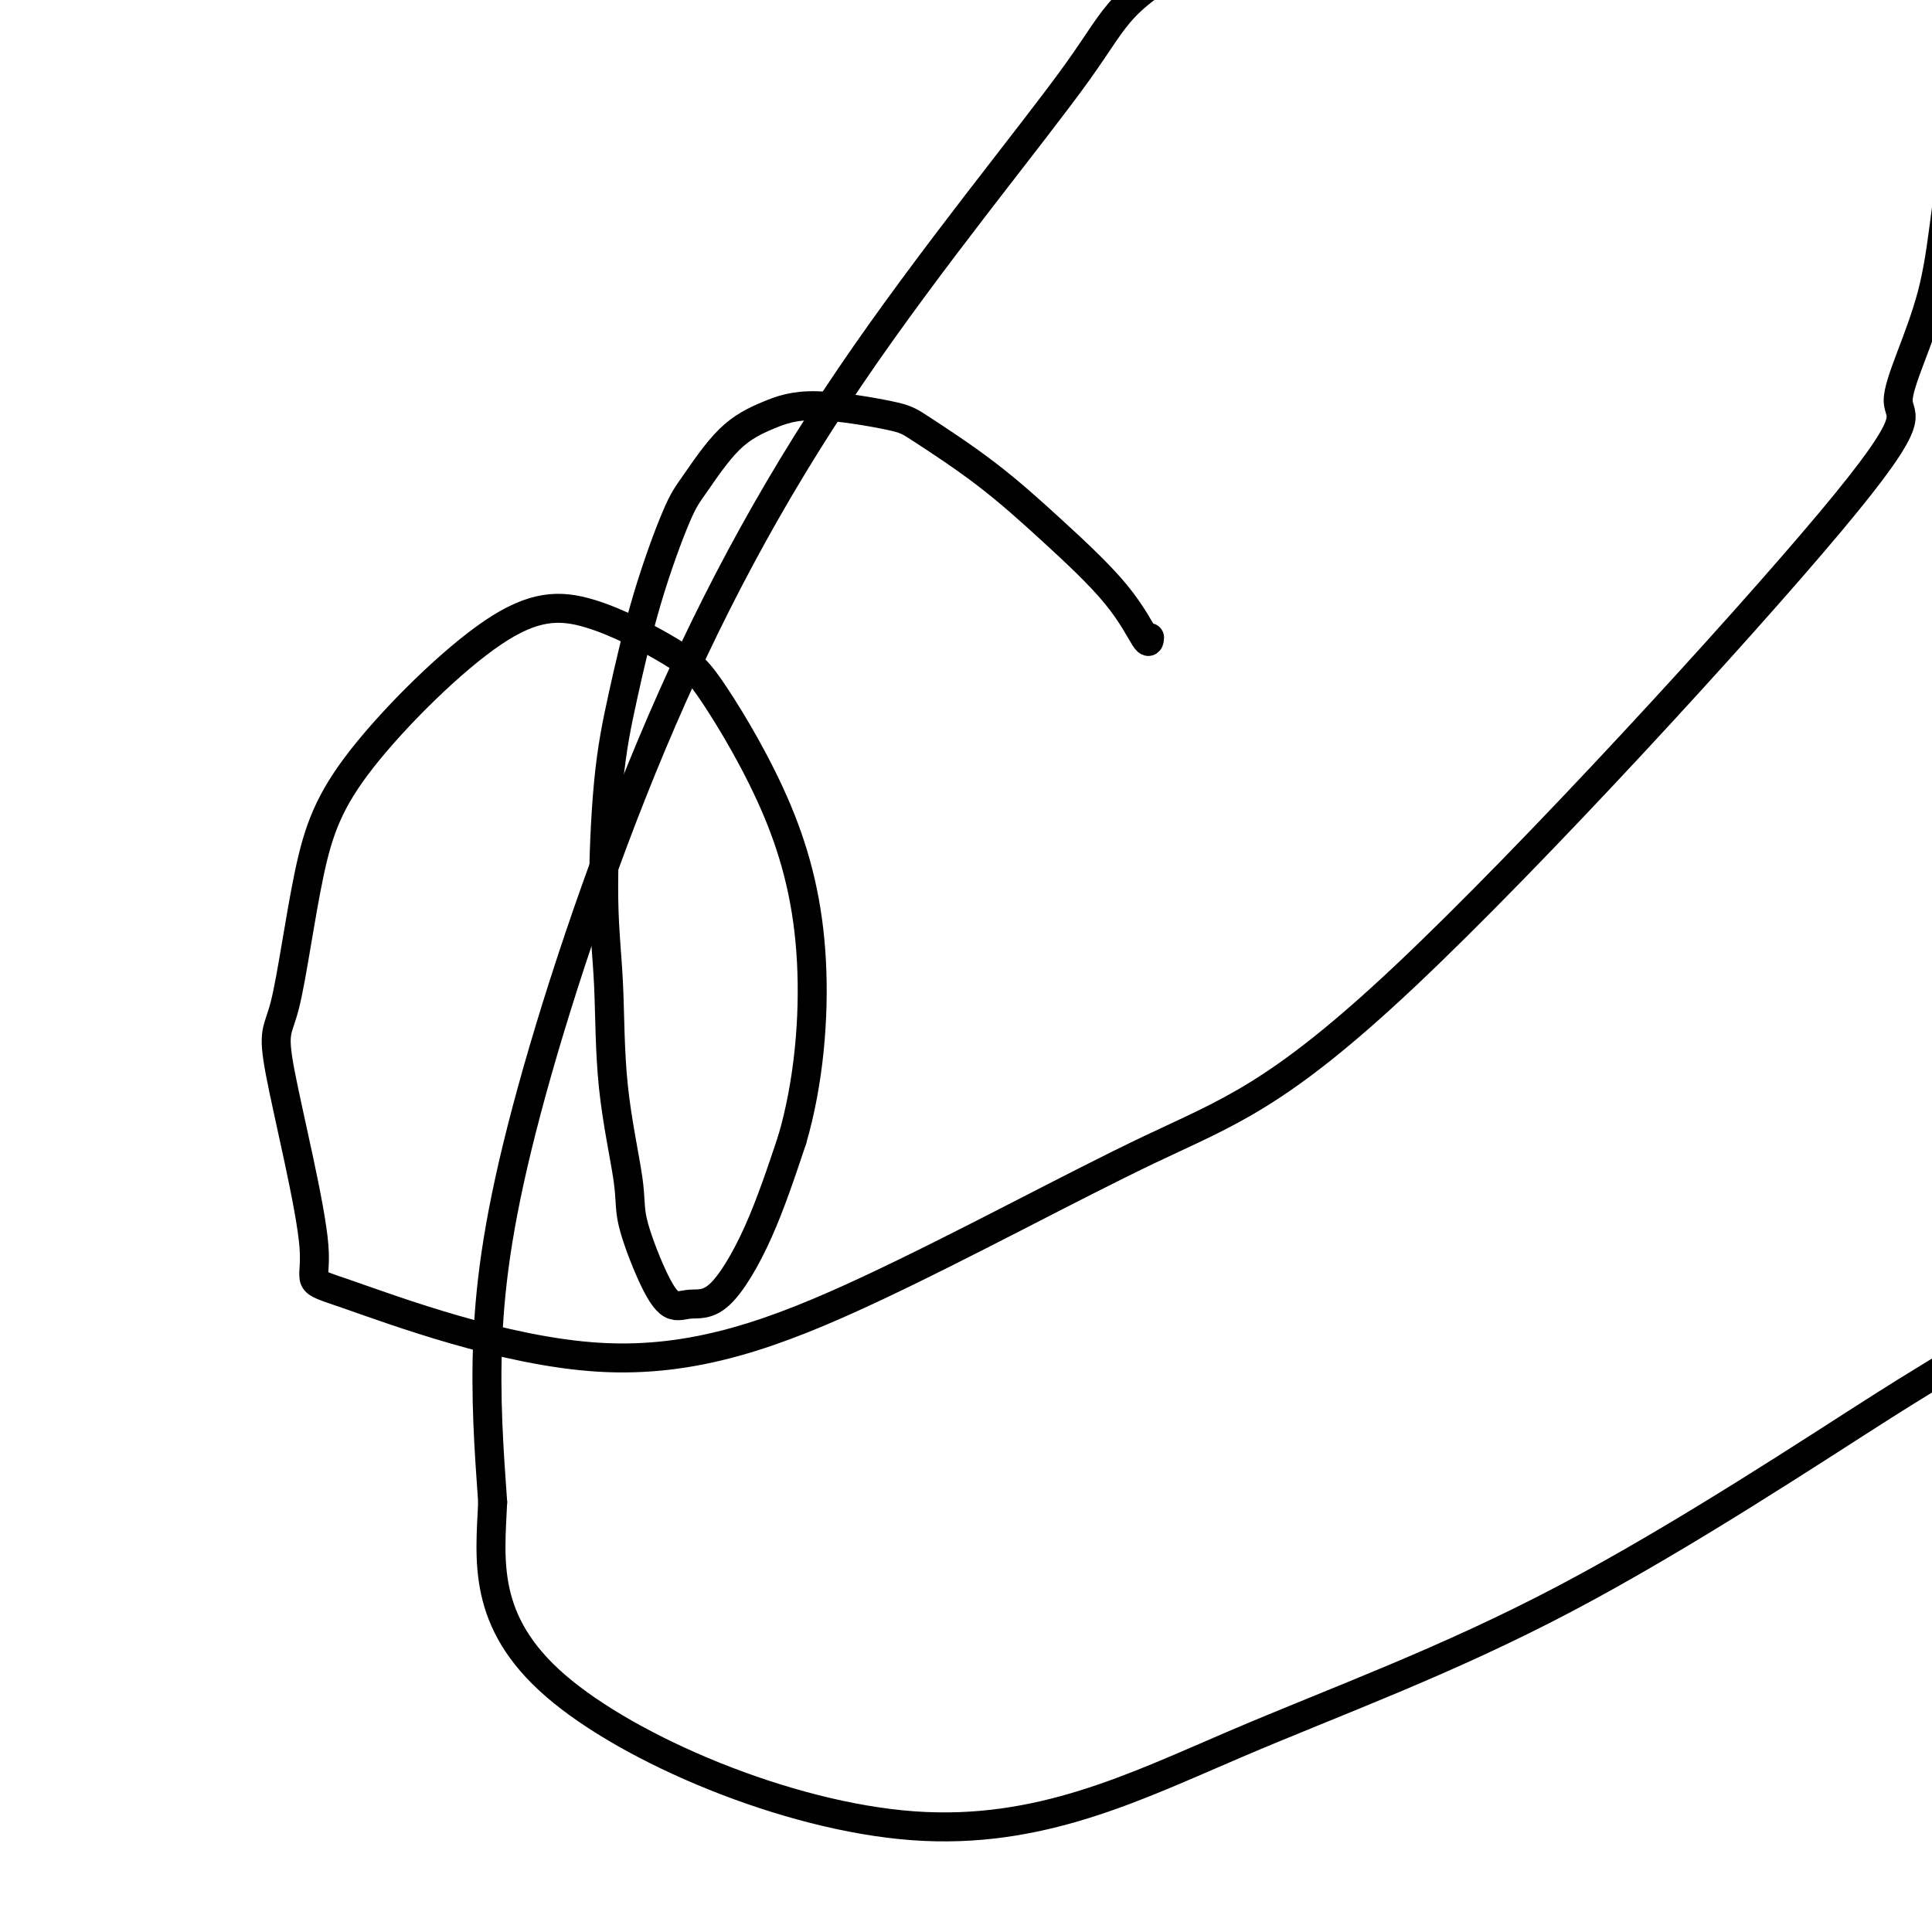
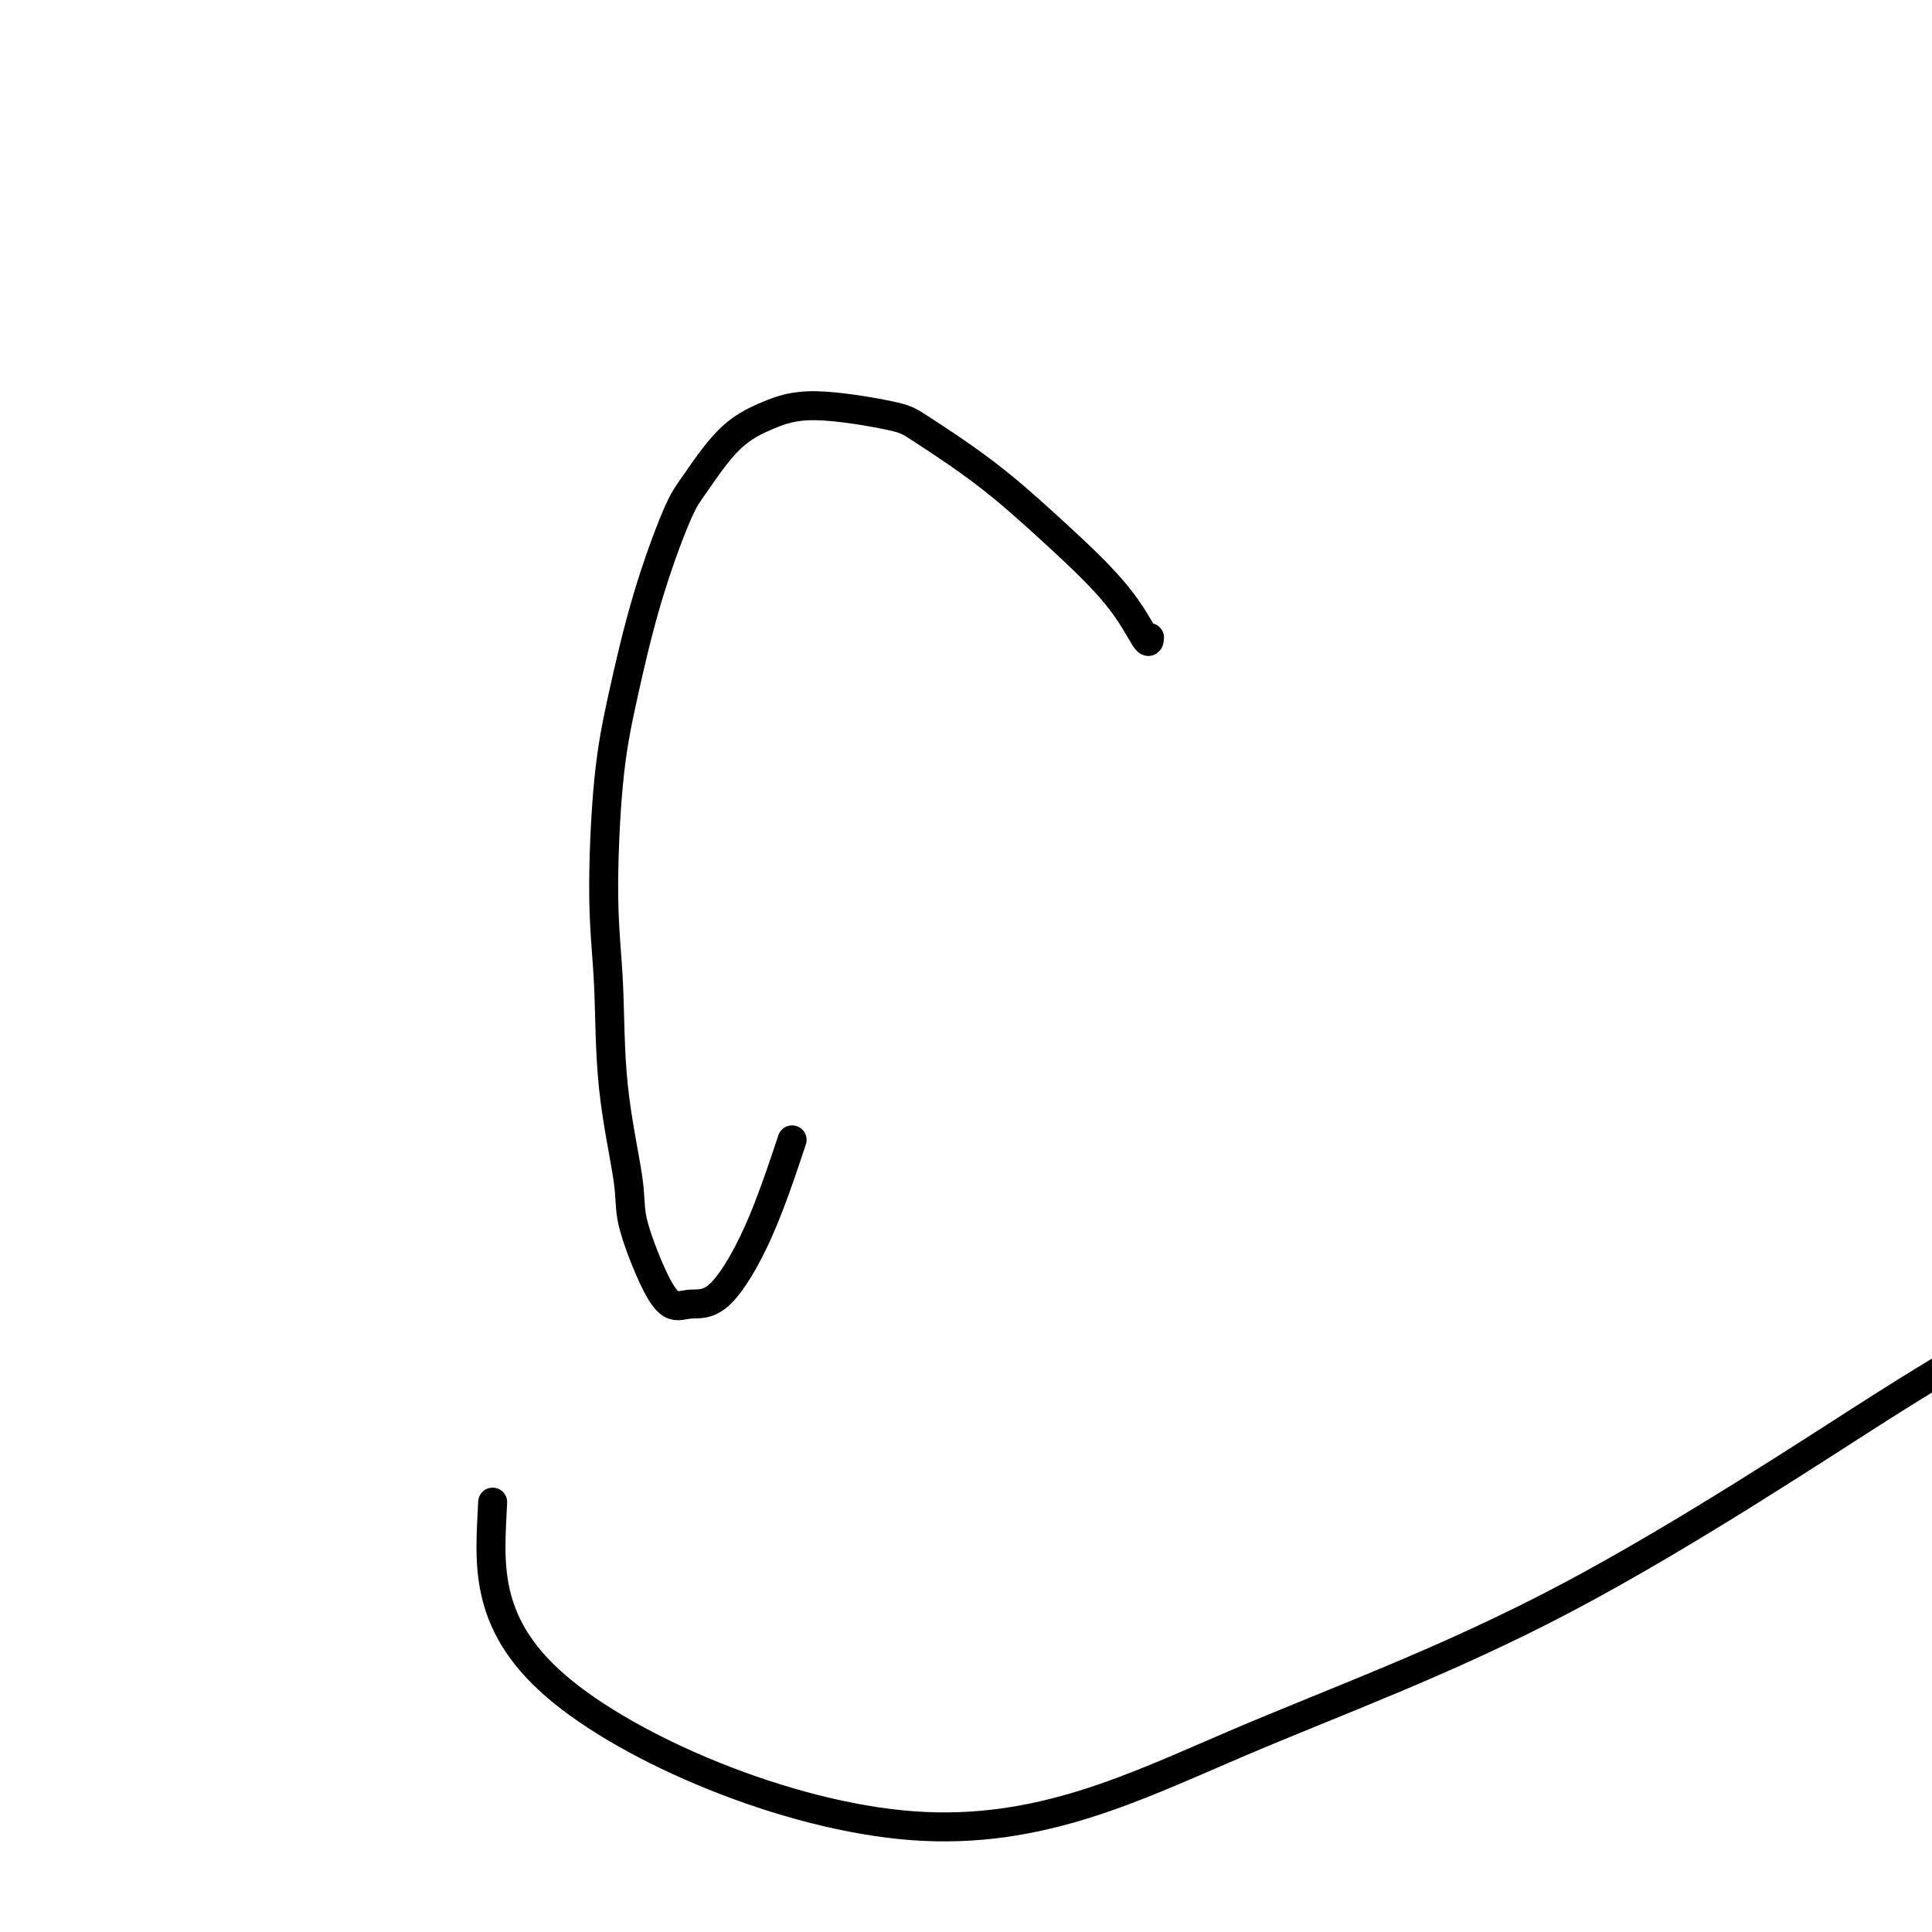
<svg xmlns="http://www.w3.org/2000/svg" viewBox="0 0 400 400" version="1.1">
  <g fill="none" stroke="#000000" stroke-width="6" stroke-linecap="round" stroke-linejoin="round">
    <path d="M238,132c-0.050,0.704 -0.100,1.408 -1,0c-0.900,-1.408 -2.650,-4.929 -6,-9c-3.350,-4.071 -8.301,-8.693 -13,-13c-4.699,-4.307 -9.146,-8.298 -14,-12c-4.854,-3.702 -10.116,-7.114 -13,-9c-2.884,-1.886 -3.392,-2.244 -7,-3c-3.608,-0.756 -10.318,-1.909 -15,-2c-4.682,-0.091 -7.336,0.881 -10,2c-2.664,1.119 -5.339,2.386 -8,5c-2.661,2.614 -5.308,6.575 -7,9c-1.692,2.425 -2.430,3.314 -4,7c-1.570,3.686 -3.972,10.169 -6,17c-2.028,6.831 -3.681,14.010 -5,20c-1.319,5.990 -2.304,10.790 -3,18c-0.696,7.210 -1.104,16.831 -1,24c0.104,7.169 0.719,11.886 1,18c0.281,6.114 0.227,13.625 1,21c0.773,7.375 2.372,14.613 3,19c0.628,4.387 0.286,5.923 1,9c0.714,3.077 2.485,7.694 4,11c1.515,3.306 2.773,5.300 4,6c1.227,0.700 2.422,0.105 4,0c1.578,-0.105 3.540,0.279 6,-2c2.460,-2.279 5.417,-7.223 8,-13c2.583,-5.777 4.791,-12.389 7,-19" />
-     <path d="M164,236c3.464,-11.809 4.622,-25.333 4,-37c-0.622,-11.667 -3.026,-21.479 -7,-31c-3.974,-9.521 -9.520,-18.751 -13,-24c-3.480,-5.249 -4.895,-6.517 -9,-9c-4.105,-2.483 -10.902,-6.181 -17,-8c-6.098,-1.819 -11.499,-1.760 -20,4c-8.501,5.760 -20.104,17.221 -27,26c-6.896,8.779 -9.085,14.877 -11,24c-1.915,9.123 -3.555,21.271 -5,27c-1.445,5.729 -2.696,5.038 -1,14c1.696,8.962 6.338,27.577 7,36c0.662,8.423 -2.657,6.654 7,10c9.657,3.346 32.291,11.808 52,13c19.709,1.192 36.492,-4.888 56,-14c19.508,-9.112 41.742,-21.258 58,-29c16.258,-7.742 26.541,-11.079 53,-36c26.459,-24.921 69.093,-71.426 88,-94c18.907,-22.574 14.085,-21.215 14,-25c-0.085,-3.785 4.567,-12.712 7,-22c2.433,-9.288 2.649,-18.936 5,-30c2.351,-11.064 6.838,-23.544 -2,-39c-8.838,-15.456 -31.000,-33.887 -41,-44c-10.000,-10.113 -7.837,-11.908 -28,-2c-20.163,9.908 -62.653,31.521 -83,43c-20.347,11.479 -18.550,12.826 -28,26c-9.450,13.174 -30.148,38.177 -47,63c-16.852,24.823 -29.857,49.468 -41,76c-11.143,26.532 -20.423,54.951 -26,76c-5.577,21.049 -7.451,34.728 -8,47c-0.549,12.272 0.225,23.136 1,34" />
    <path d="M102,311c-0.526,11.917 -2.342,24.709 13,38c15.342,13.291 47.841,27.080 74,29c26.159,1.920 45.977,-8.030 67,-17c21.023,-8.970 43.249,-16.959 68,-30c24.751,-13.041 52.026,-31.135 66,-40c13.974,-8.865 14.647,-8.502 32,-21c17.353,-12.498 51.387,-37.857 65,-48c13.613,-10.143 6.807,-5.072 0,0" />
  </g>
</svg>